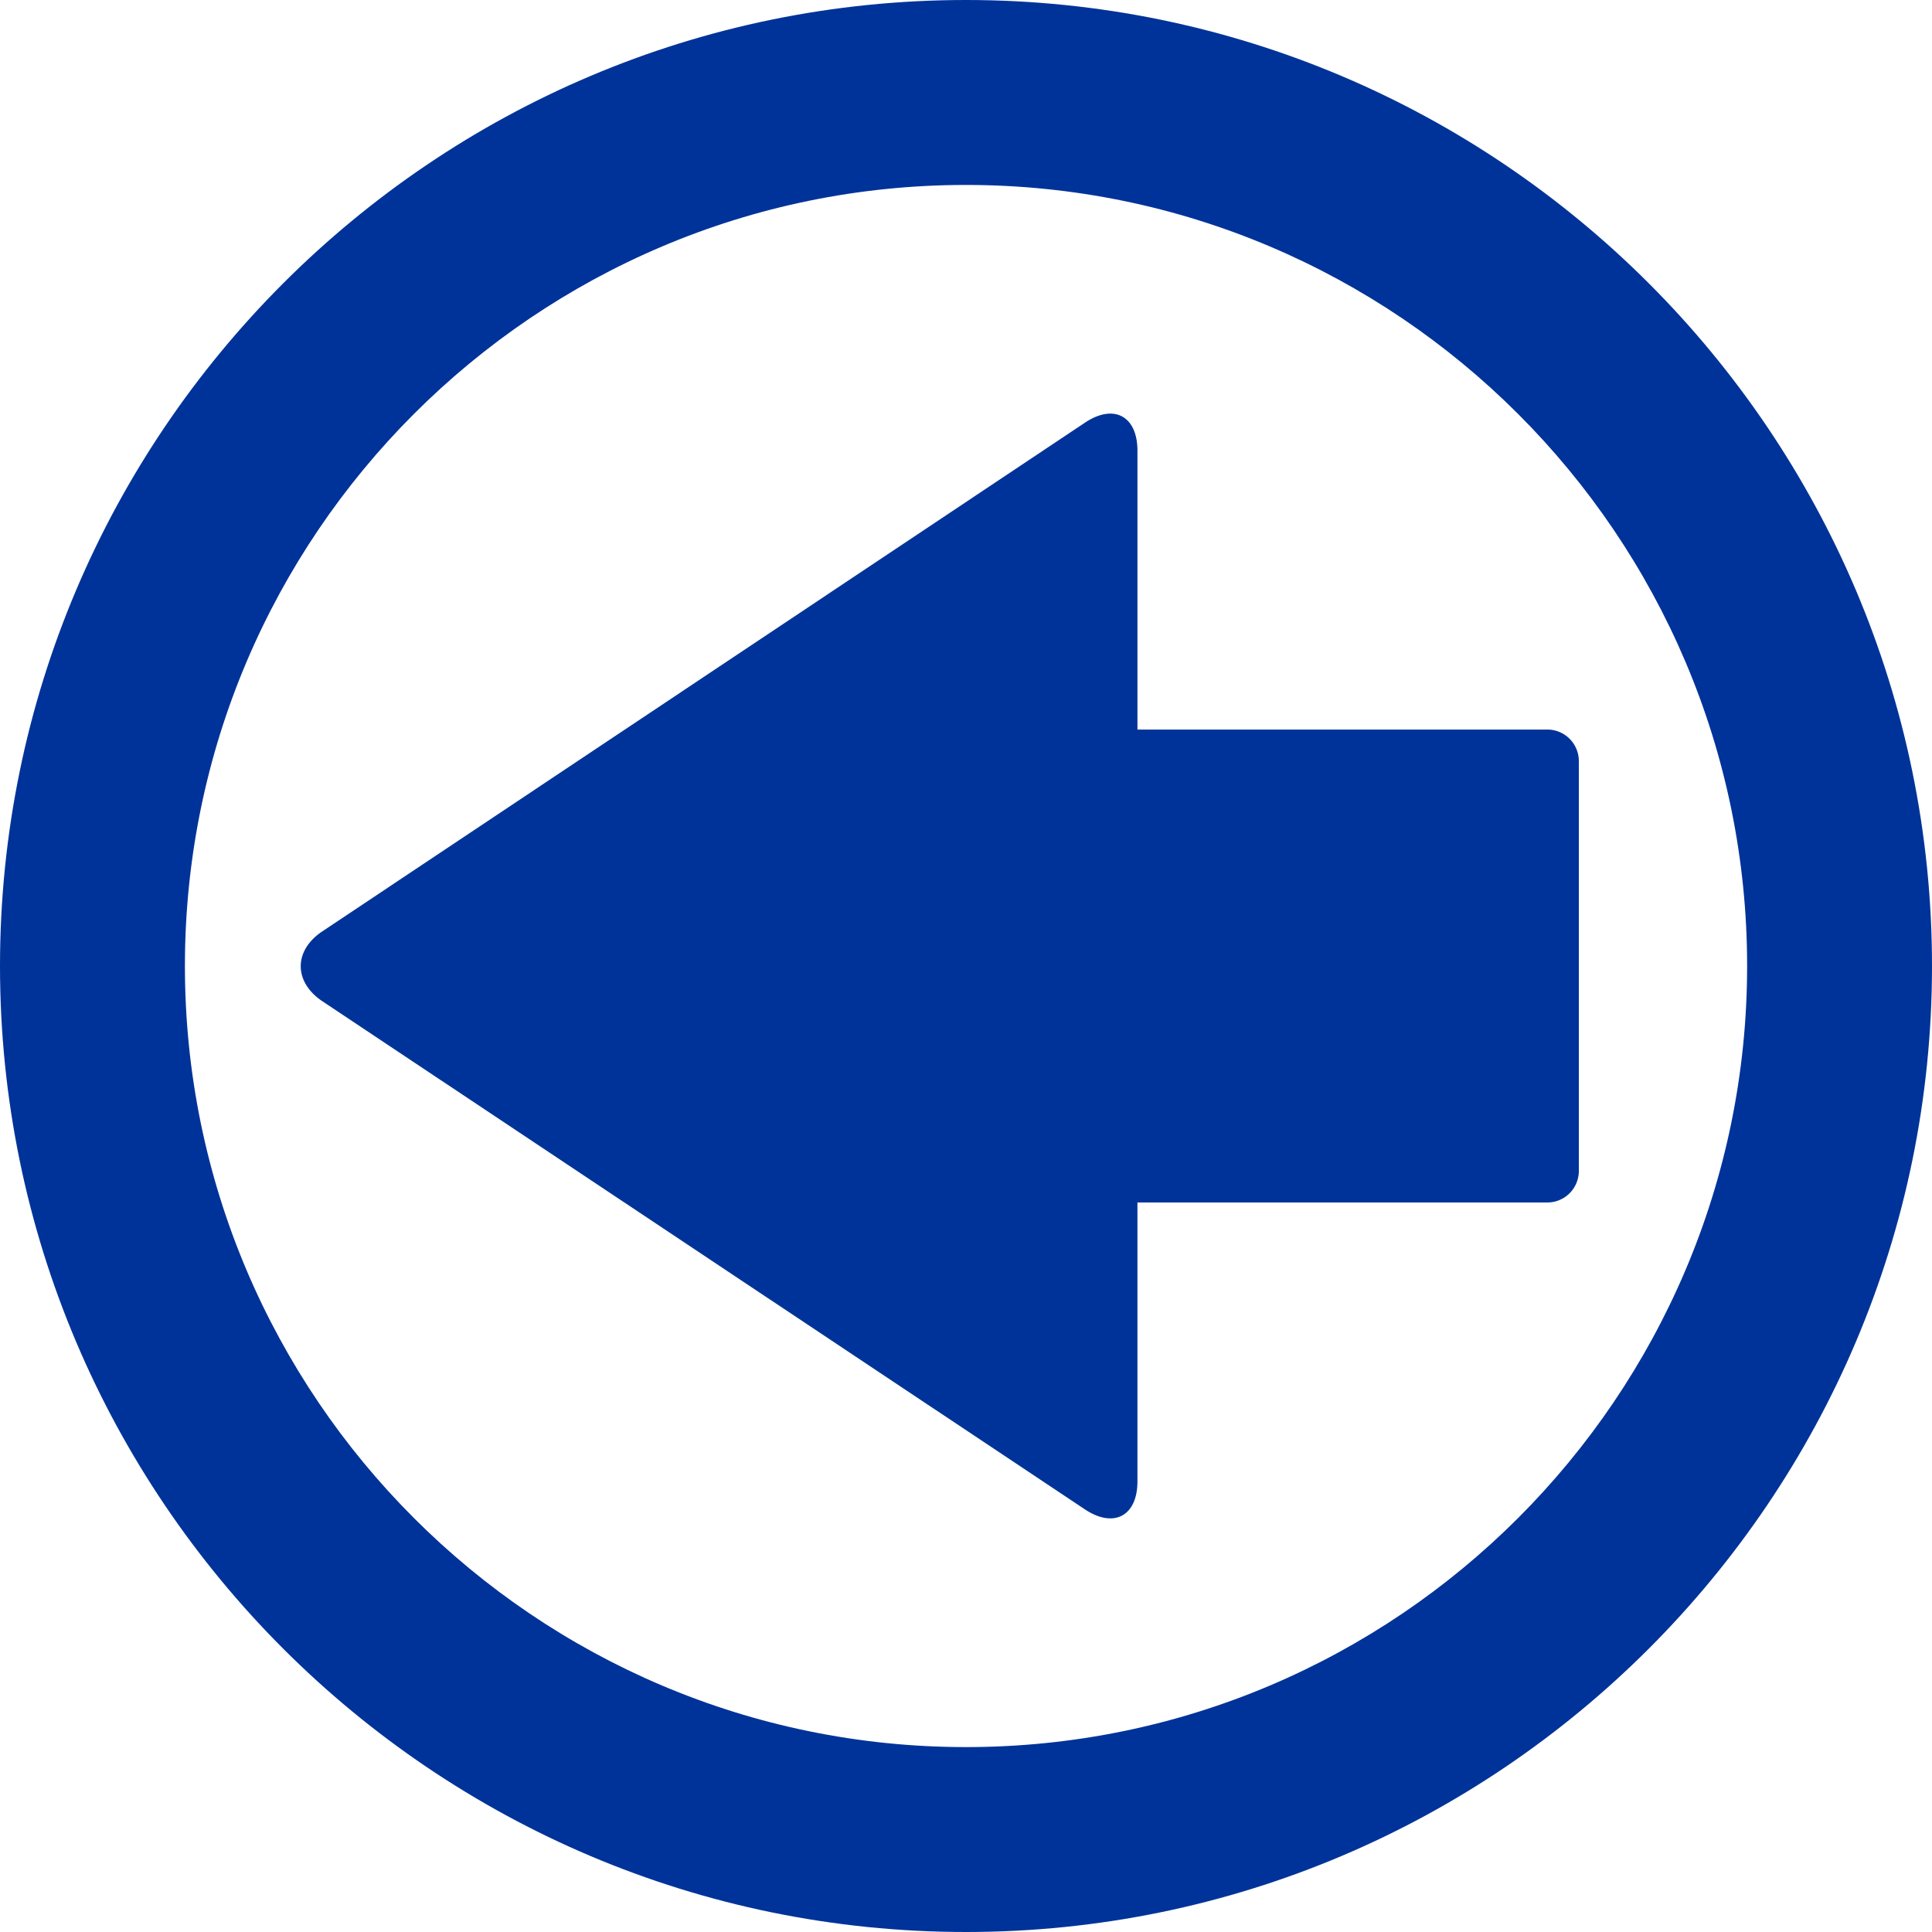
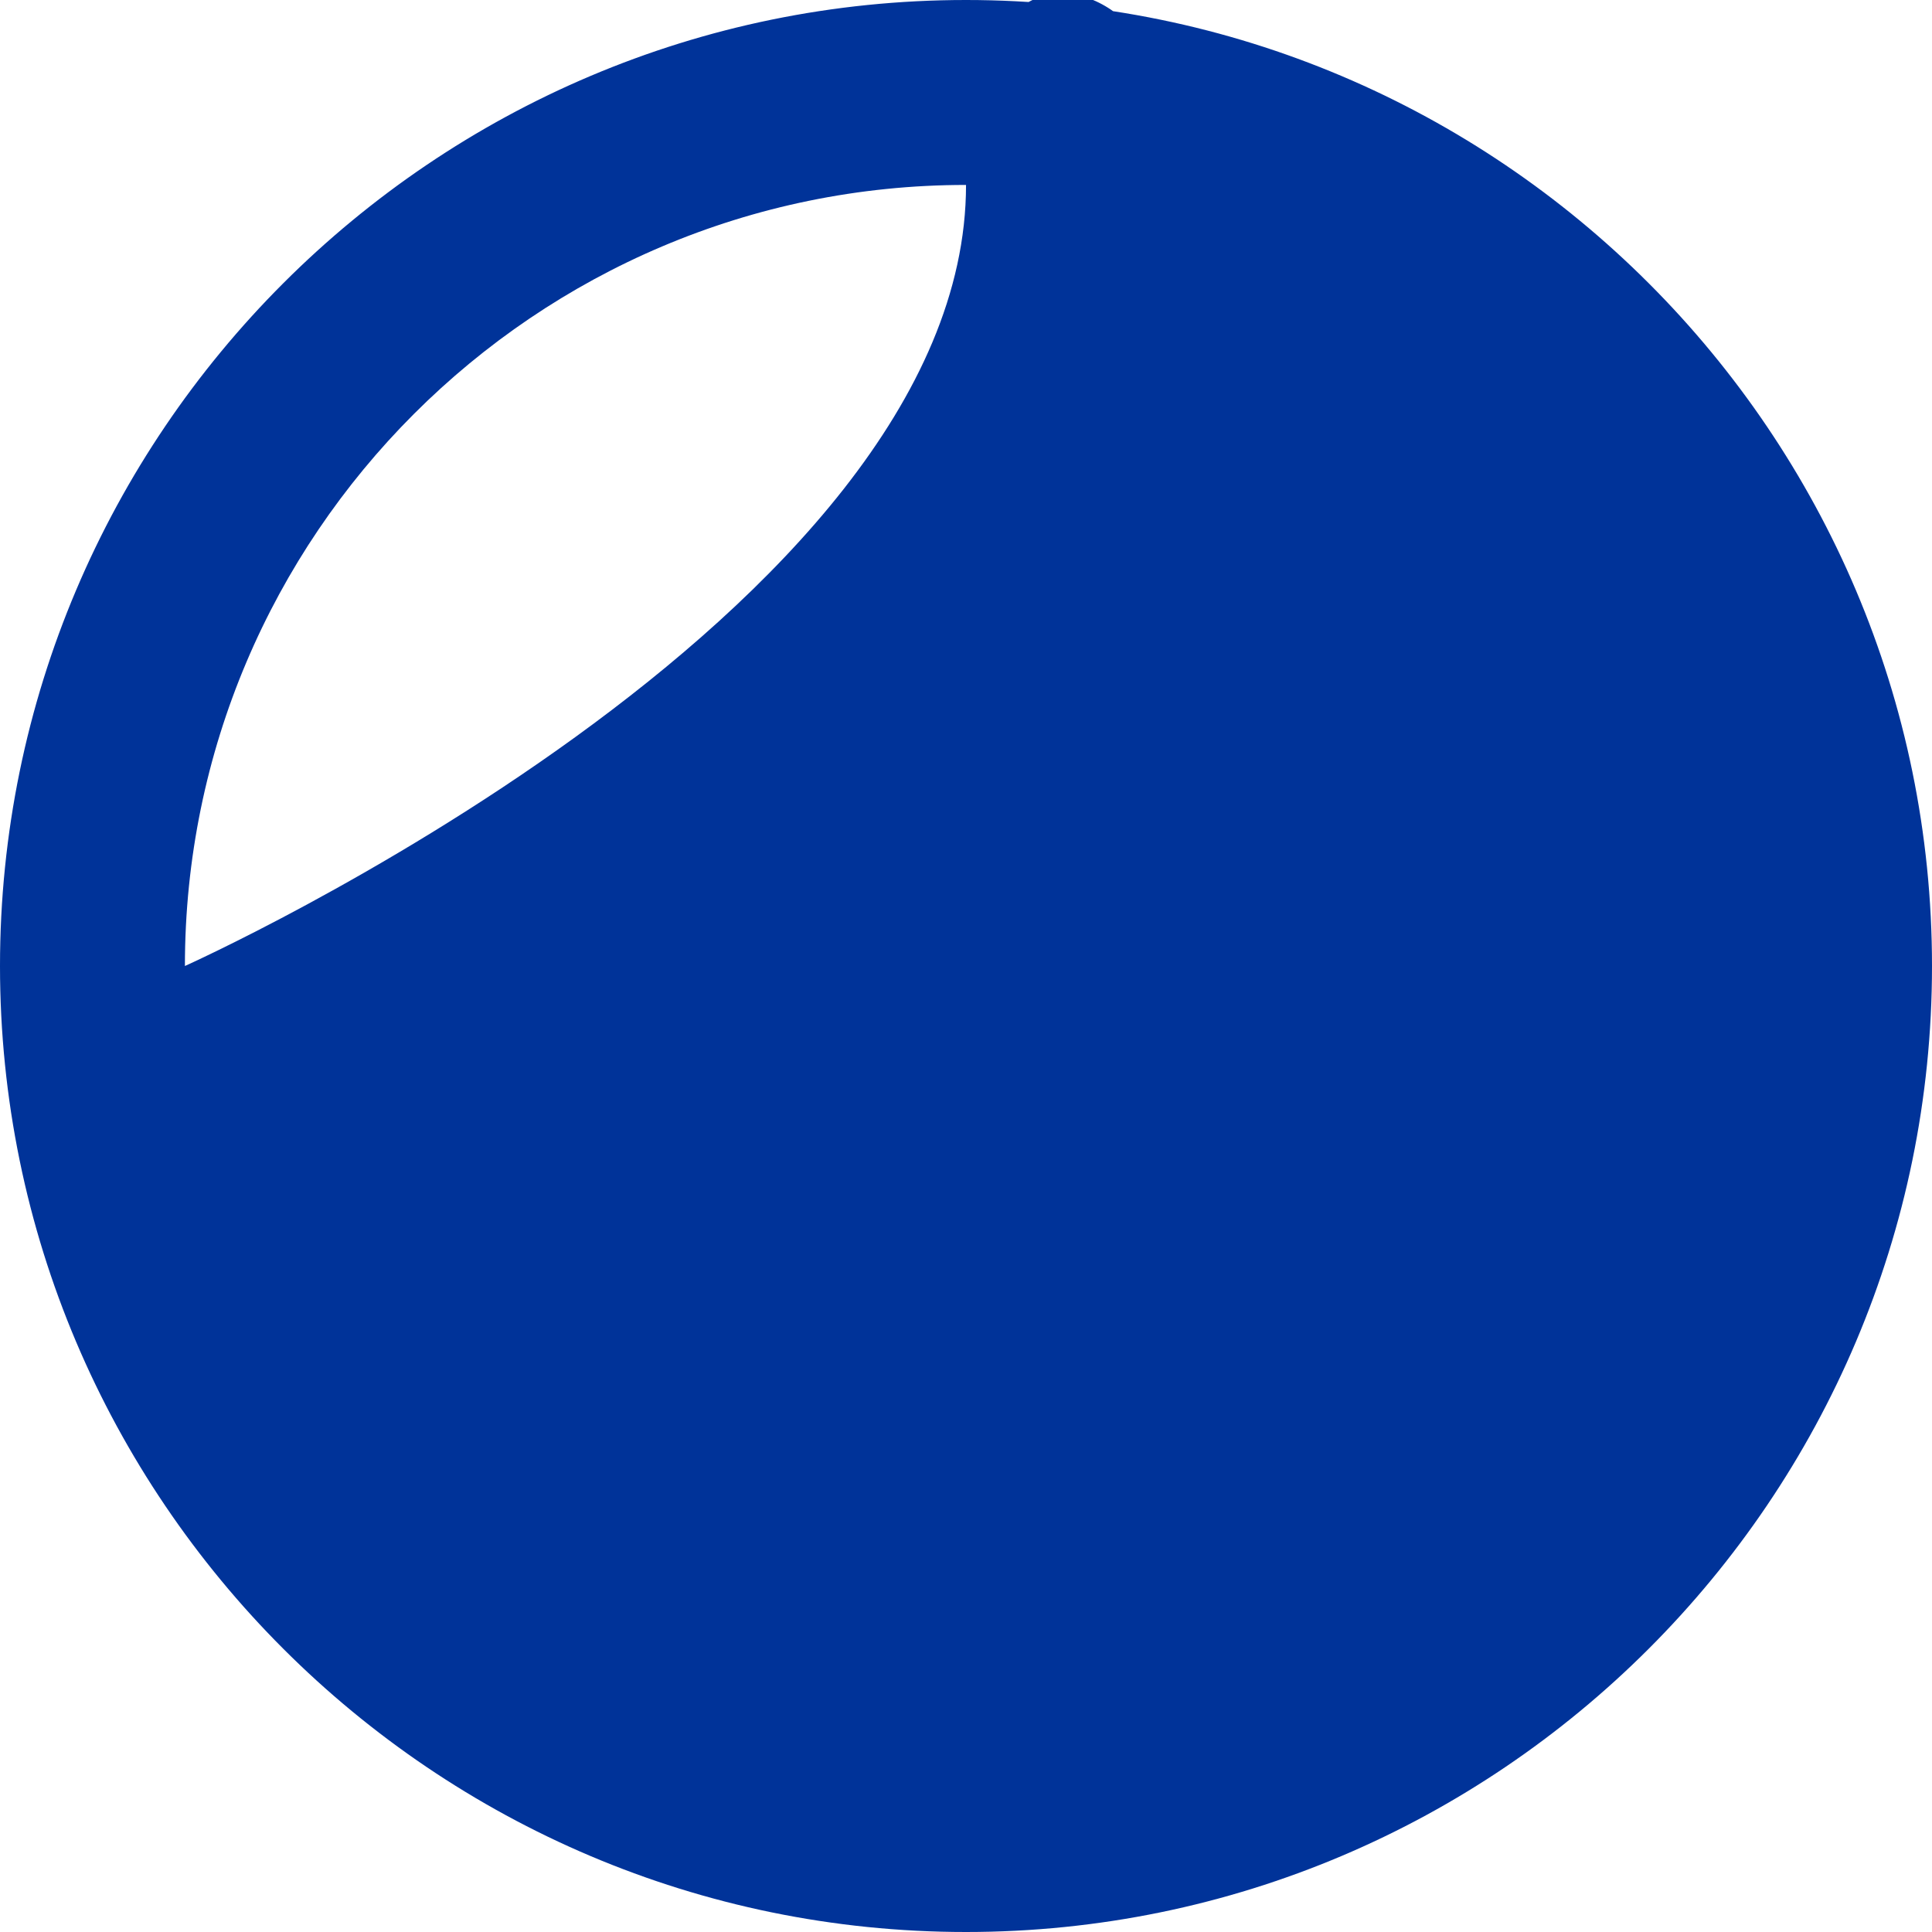
<svg xmlns="http://www.w3.org/2000/svg" xml:space="preserve" width="65" height="65" x="0" y="0" version="1.1" viewBox="0 0 65 65">
-   <path d="M0 32.5C0 14.58 14.579 0 32.5 0S65 14.58 65 32.5 50.421 65 32.5 65 0 50.42 0 32.5zm6.221 0c0 14.491 11.788 26.279 26.279 26.279s26.28-11.788 26.28-26.28S46.99 6.222 32.499 6.222 6.221 18.009 6.221 32.5z" fill="#039" />
-   <path d="m10.846 33.686 25.656 17.096c.973.646 1.766.222 1.766-.945v-9.381h13.79a1.06 1.06 0 0 0 1.06-1.061v-13.79a1.06 1.06 0 0 0-1.06-1.06h-13.79v-9.381c0-1.167-.793-1.593-1.764-.945L10.848 31.332c-.974.646-.972 1.705-.002 2.354z" fill="#039" />
+   <path d="M0 32.5C0 14.58 14.579 0 32.5 0S65 14.58 65 32.5 50.421 65 32.5 65 0 50.42 0 32.5zm6.221 0s26.28-11.788 26.28-26.28S46.99 6.222 32.499 6.222 6.221 18.009 6.221 32.5z" fill="#039" />
</svg>